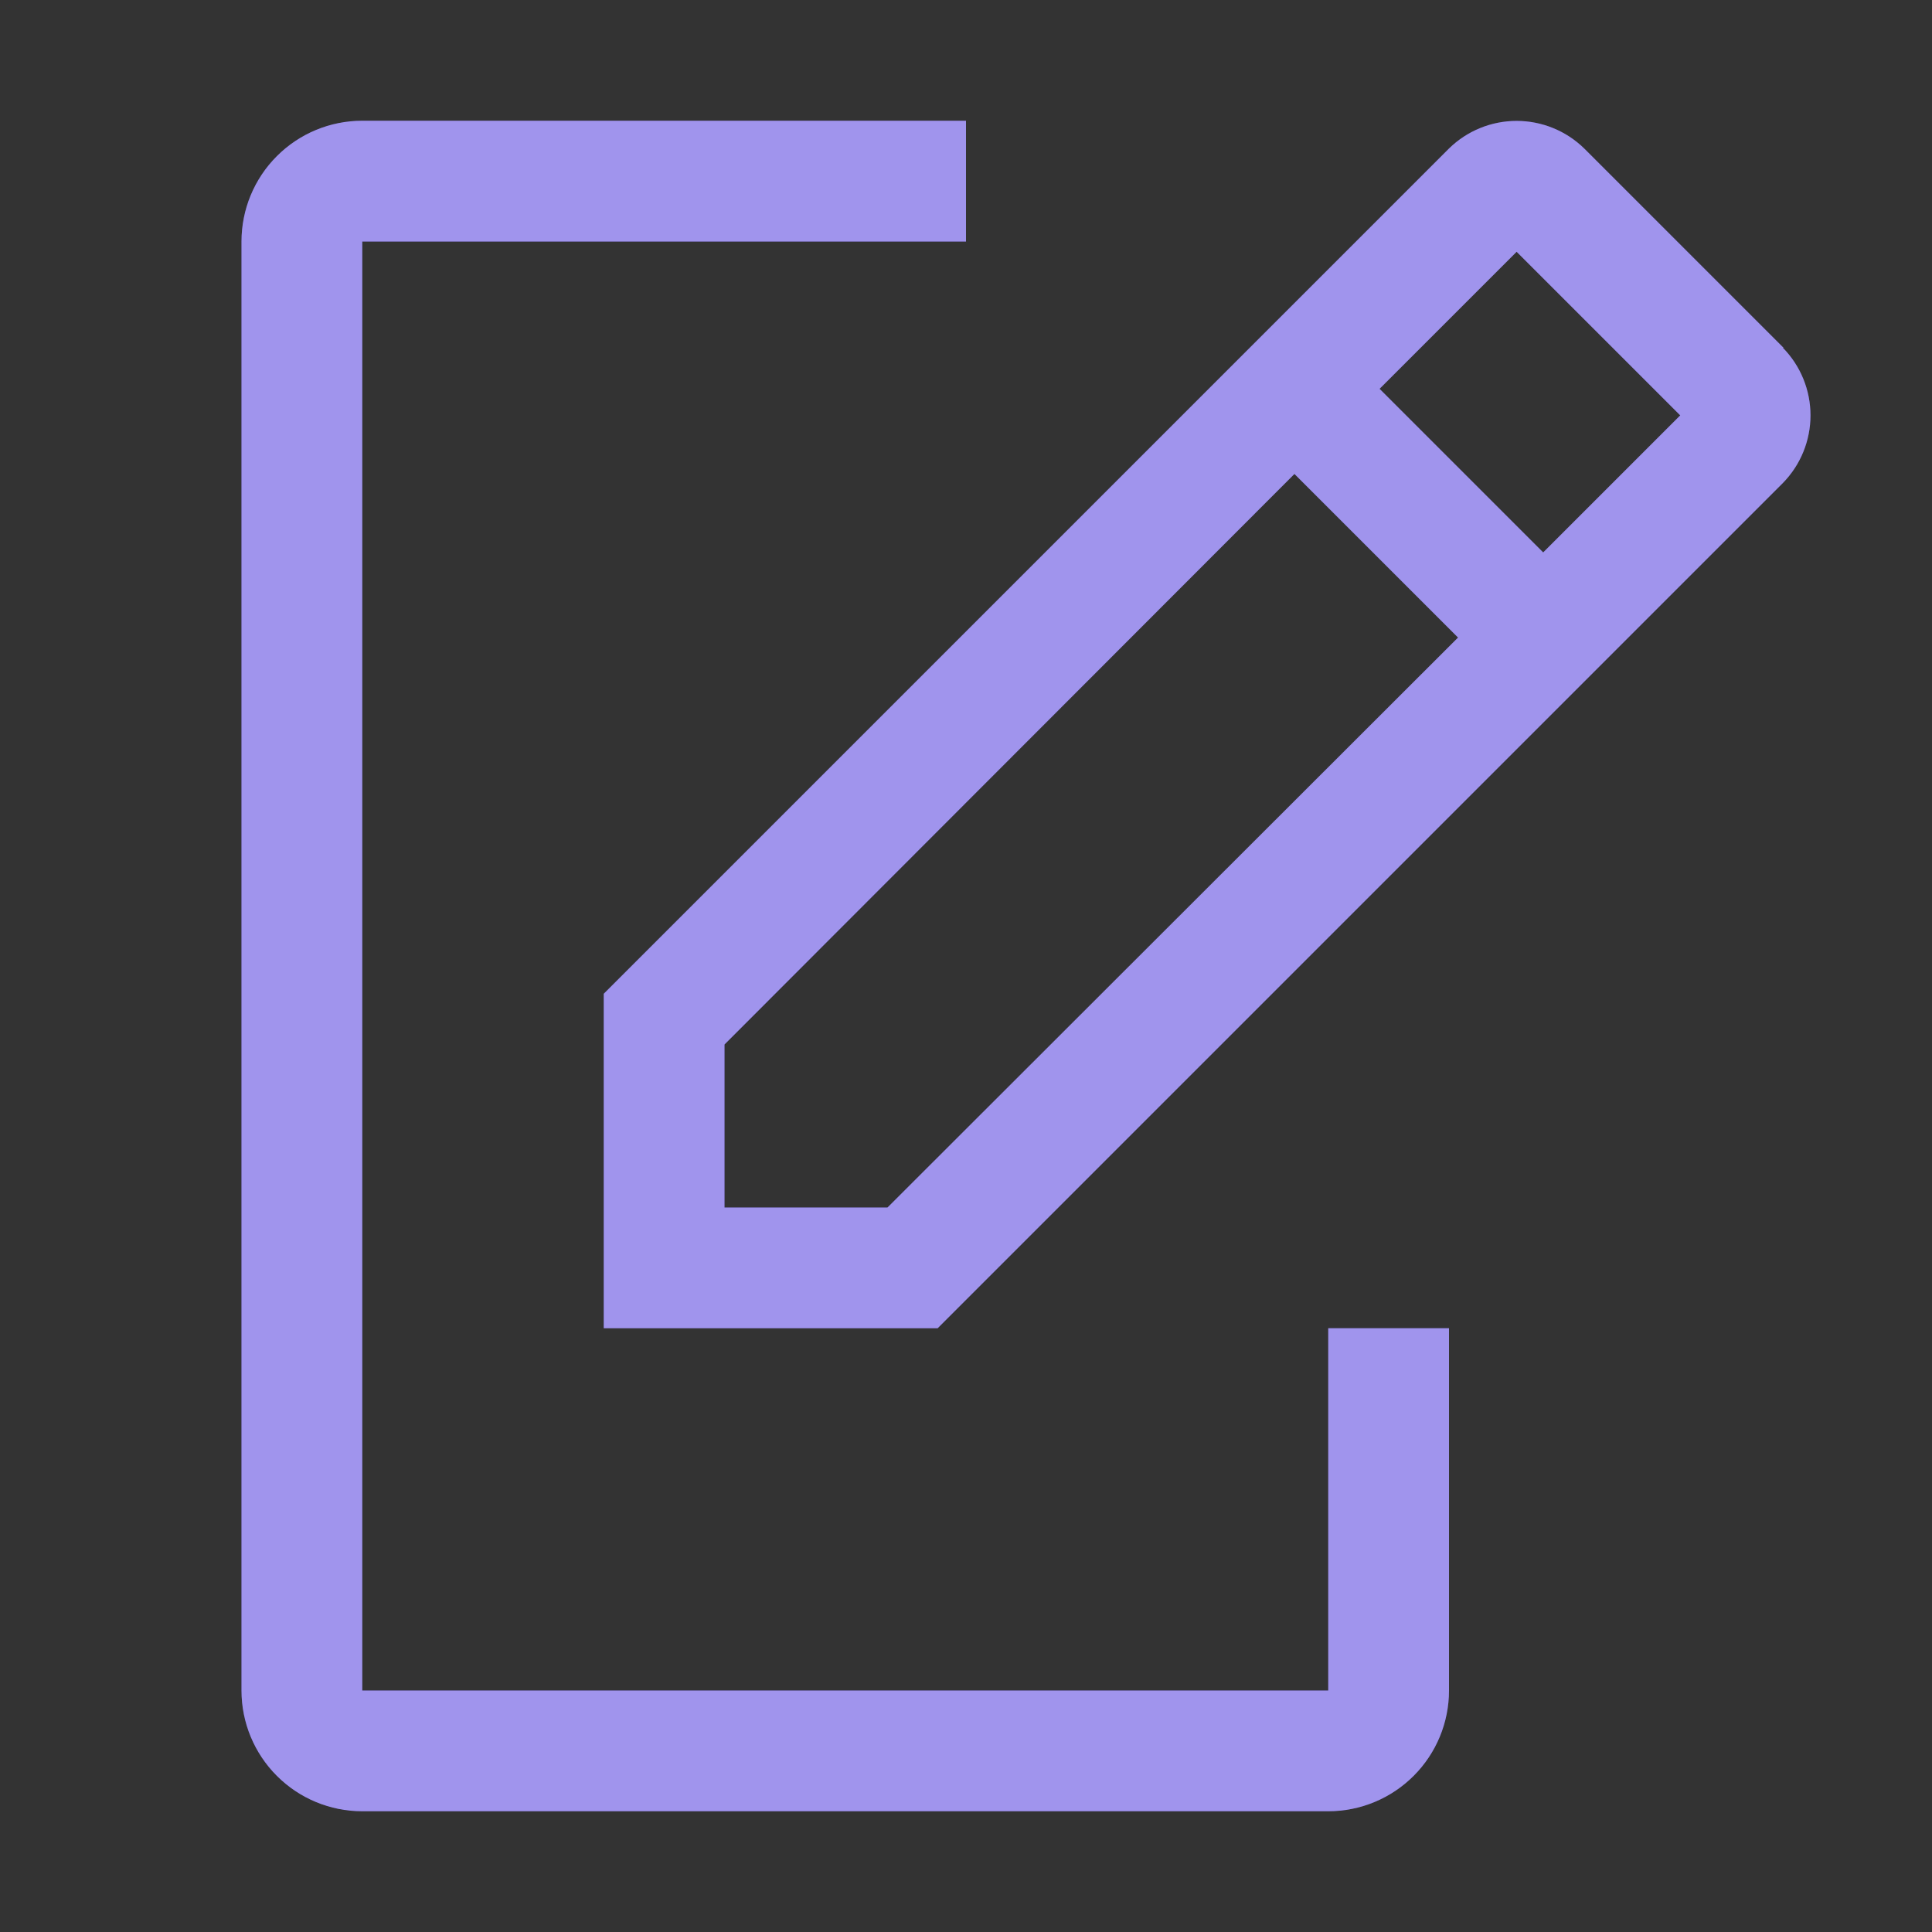
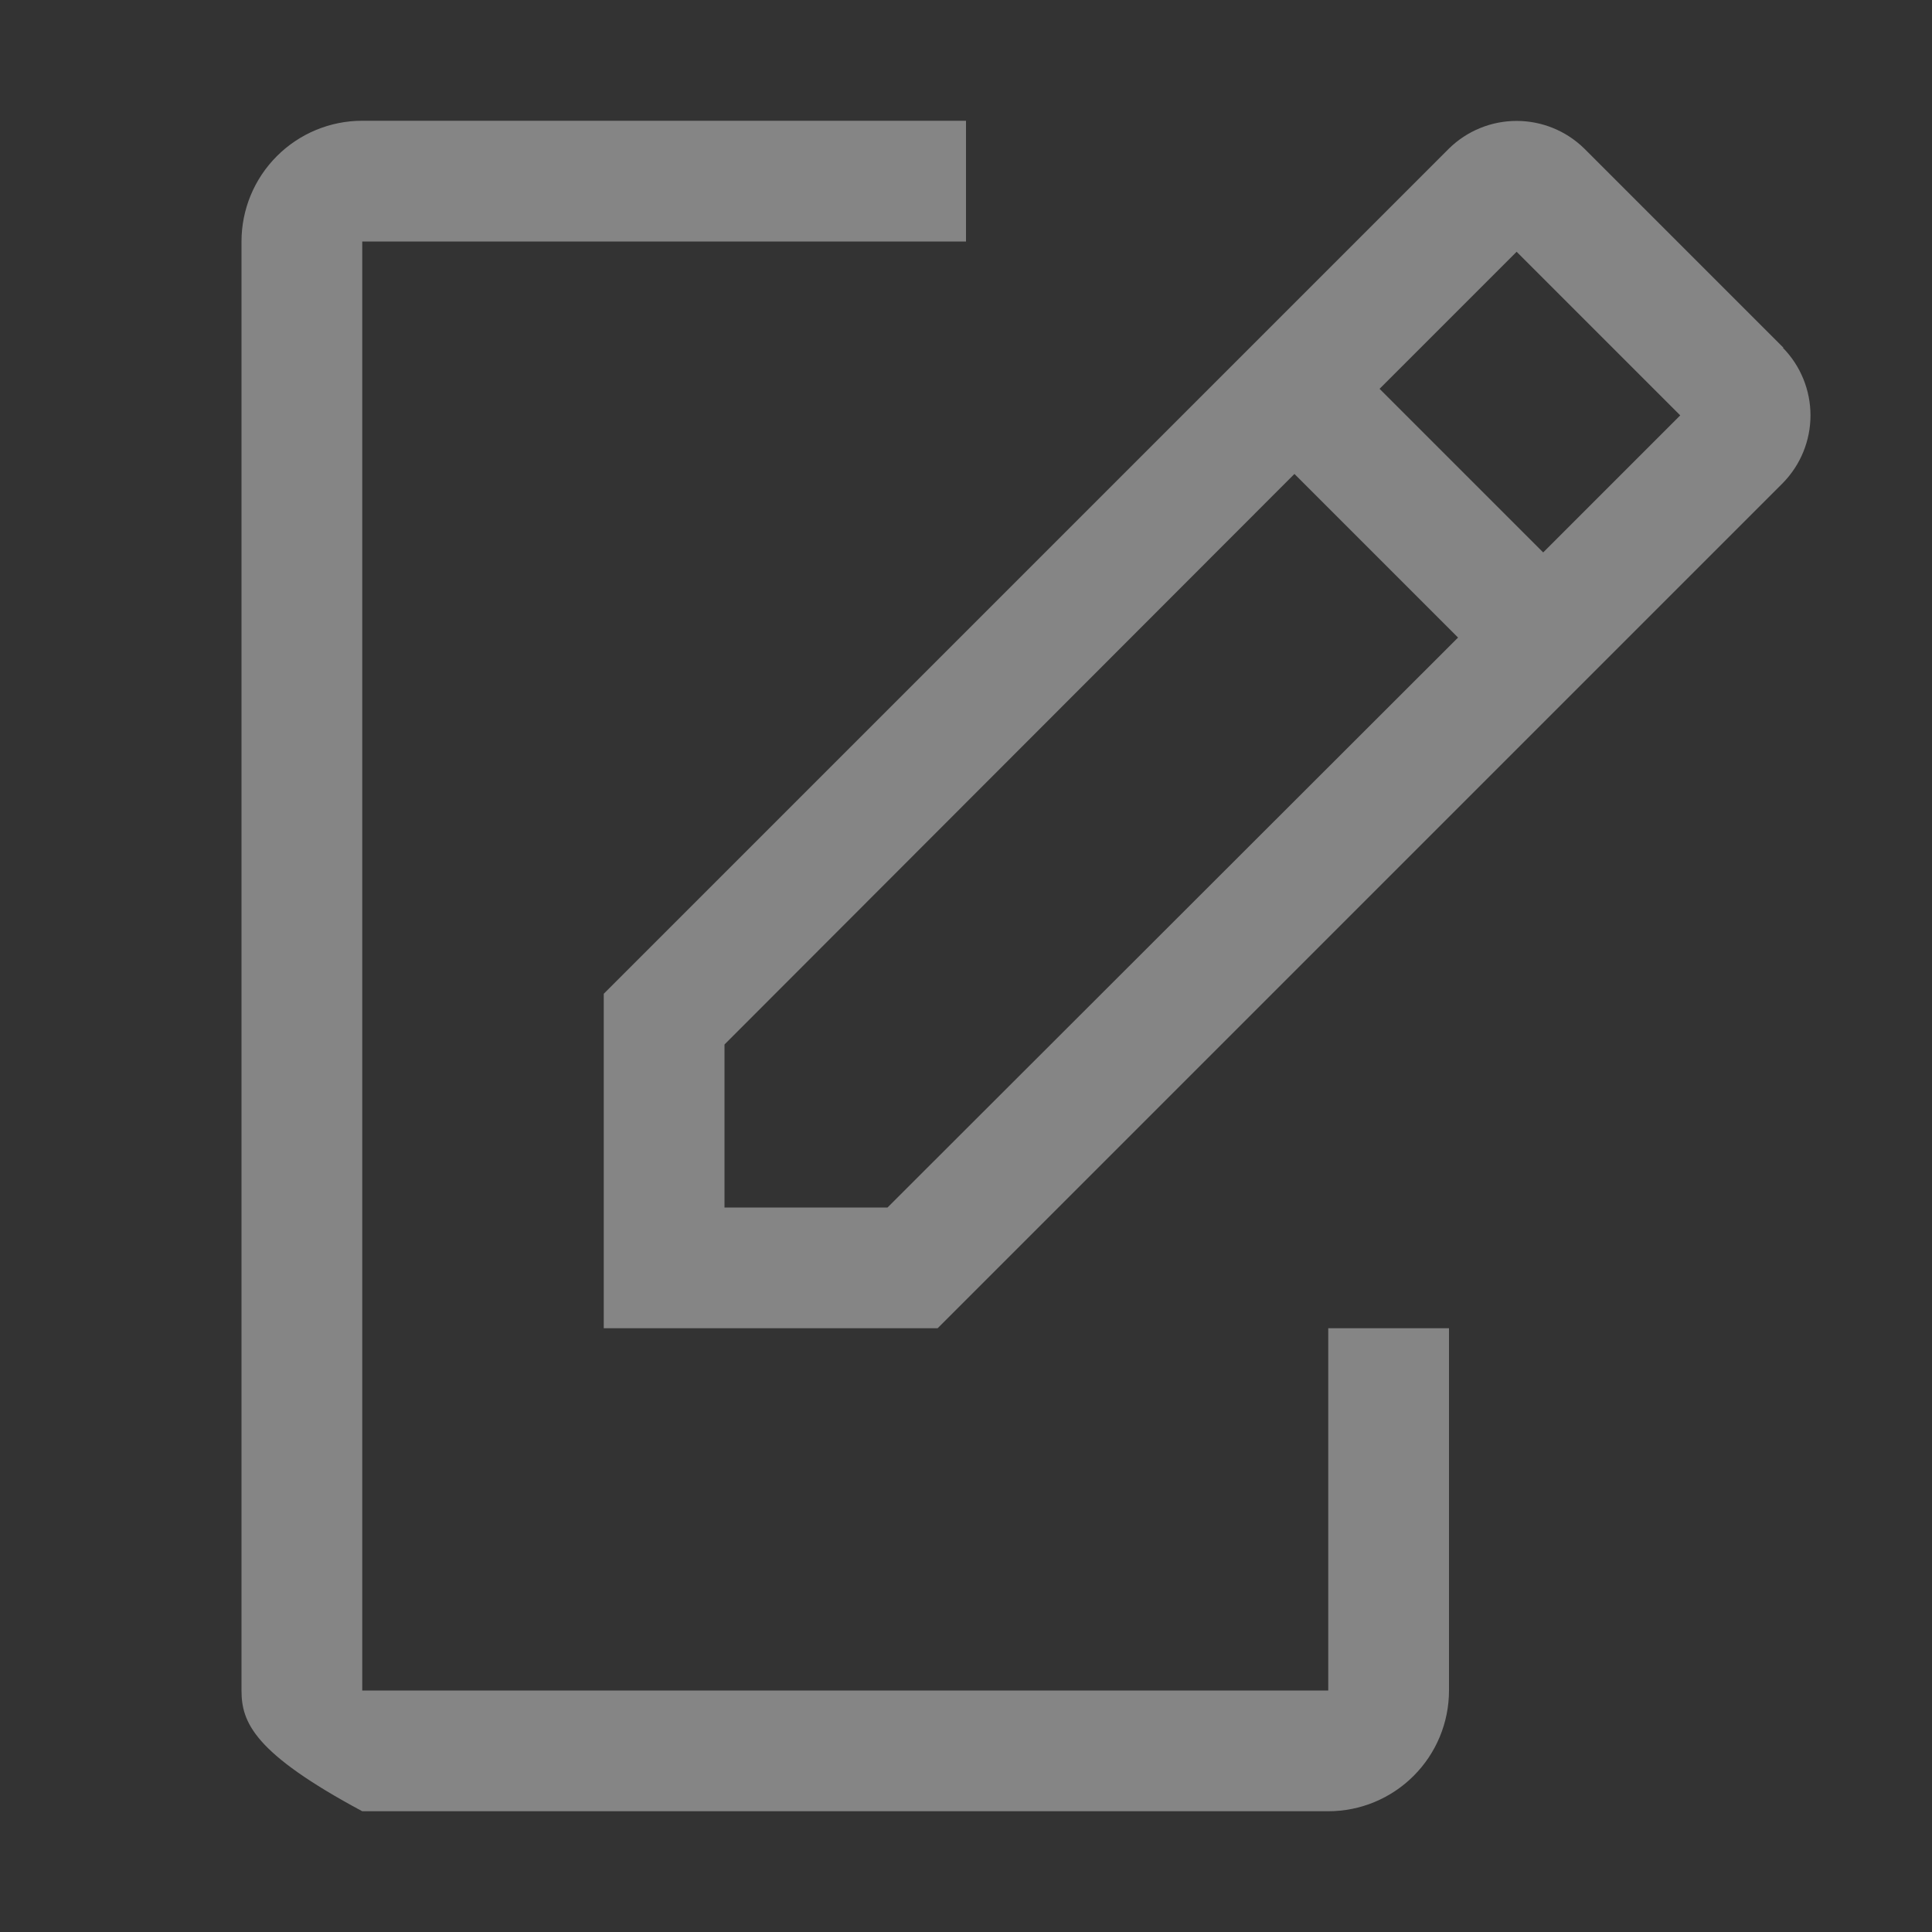
<svg xmlns="http://www.w3.org/2000/svg" width="48" height="48" viewBox="0 0 48 48" fill="none">
  <rect x="0" y="0" width="48" height="48" fill="#333333" stroke="none" />
-   <path fill-rule="evenodd" clip-rule="evenodd" d="M33 42V33H36V42C36 42.796 35.684 43.559 35.121 44.121C34.559 44.684 33.796 45 33 45H9C8.204 45 7.441 44.684 6.879 44.121C6.316 43.559 6 42.796 6 42V6C6 5.204 6.316 4.441 6.879 3.879C7.441 3.316 8.204 3 9 3H24V6H9V42H33ZM39.36 3.69L44.31 8.64H44.295C44.735 9.088 44.981 9.692 44.981 10.32C44.981 10.948 44.735 11.551 44.295 12L23.295 33H15V24.69L36 3.69C36.449 3.25 37.052 3.004 37.68 3.004C38.308 3.004 38.911 3.25 39.36 3.69ZM18 30H22.05L36.225 15.84L32.16 11.775L18 25.95V30ZM34.275 9.66L38.34 13.725L41.745 10.32L37.68 6.255L34.275 9.66Z" fill="#614CE1" />
-   <path fill-rule="evenodd" clip-rule="evenodd" d="M33 42V33H36V42C36 42.796 35.684 43.559 35.121 44.121C34.559 44.684 33.796 45 33 45H9C8.204 45 7.441 44.684 6.879 44.121C6.316 43.559 6 42.796 6 42V6C6 5.204 6.316 4.441 6.879 3.879C7.441 3.316 8.204 3 9 3H24V6H9V42H33ZM39.36 3.69L44.31 8.64H44.295C44.735 9.088 44.981 9.692 44.981 10.32C44.981 10.948 44.735 11.551 44.295 12L23.295 33H15V24.69L36 3.69C36.449 3.25 37.052 3.004 37.68 3.004C38.308 3.004 38.911 3.25 39.36 3.69ZM18 30H22.05L36.225 15.84L32.16 11.775L18 25.95V30ZM34.275 9.66L38.34 13.725L41.745 10.32L37.68 6.255L34.275 9.66Z" fill="white" fill-opacity="0.4" />
+   <path fill-rule="evenodd" clip-rule="evenodd" d="M33 42V33H36V42C36 42.796 35.684 43.559 35.121 44.121C34.559 44.684 33.796 45 33 45H9C6.316 43.559 6 42.796 6 42V6C6 5.204 6.316 4.441 6.879 3.879C7.441 3.316 8.204 3 9 3H24V6H9V42H33ZM39.36 3.69L44.31 8.64H44.295C44.735 9.088 44.981 9.692 44.981 10.32C44.981 10.948 44.735 11.551 44.295 12L23.295 33H15V24.69L36 3.69C36.449 3.25 37.052 3.004 37.68 3.004C38.308 3.004 38.911 3.25 39.36 3.69ZM18 30H22.05L36.225 15.84L32.16 11.775L18 25.95V30ZM34.275 9.66L38.34 13.725L41.745 10.32L37.68 6.255L34.275 9.66Z" fill="white" fill-opacity="0.4" />
</svg>